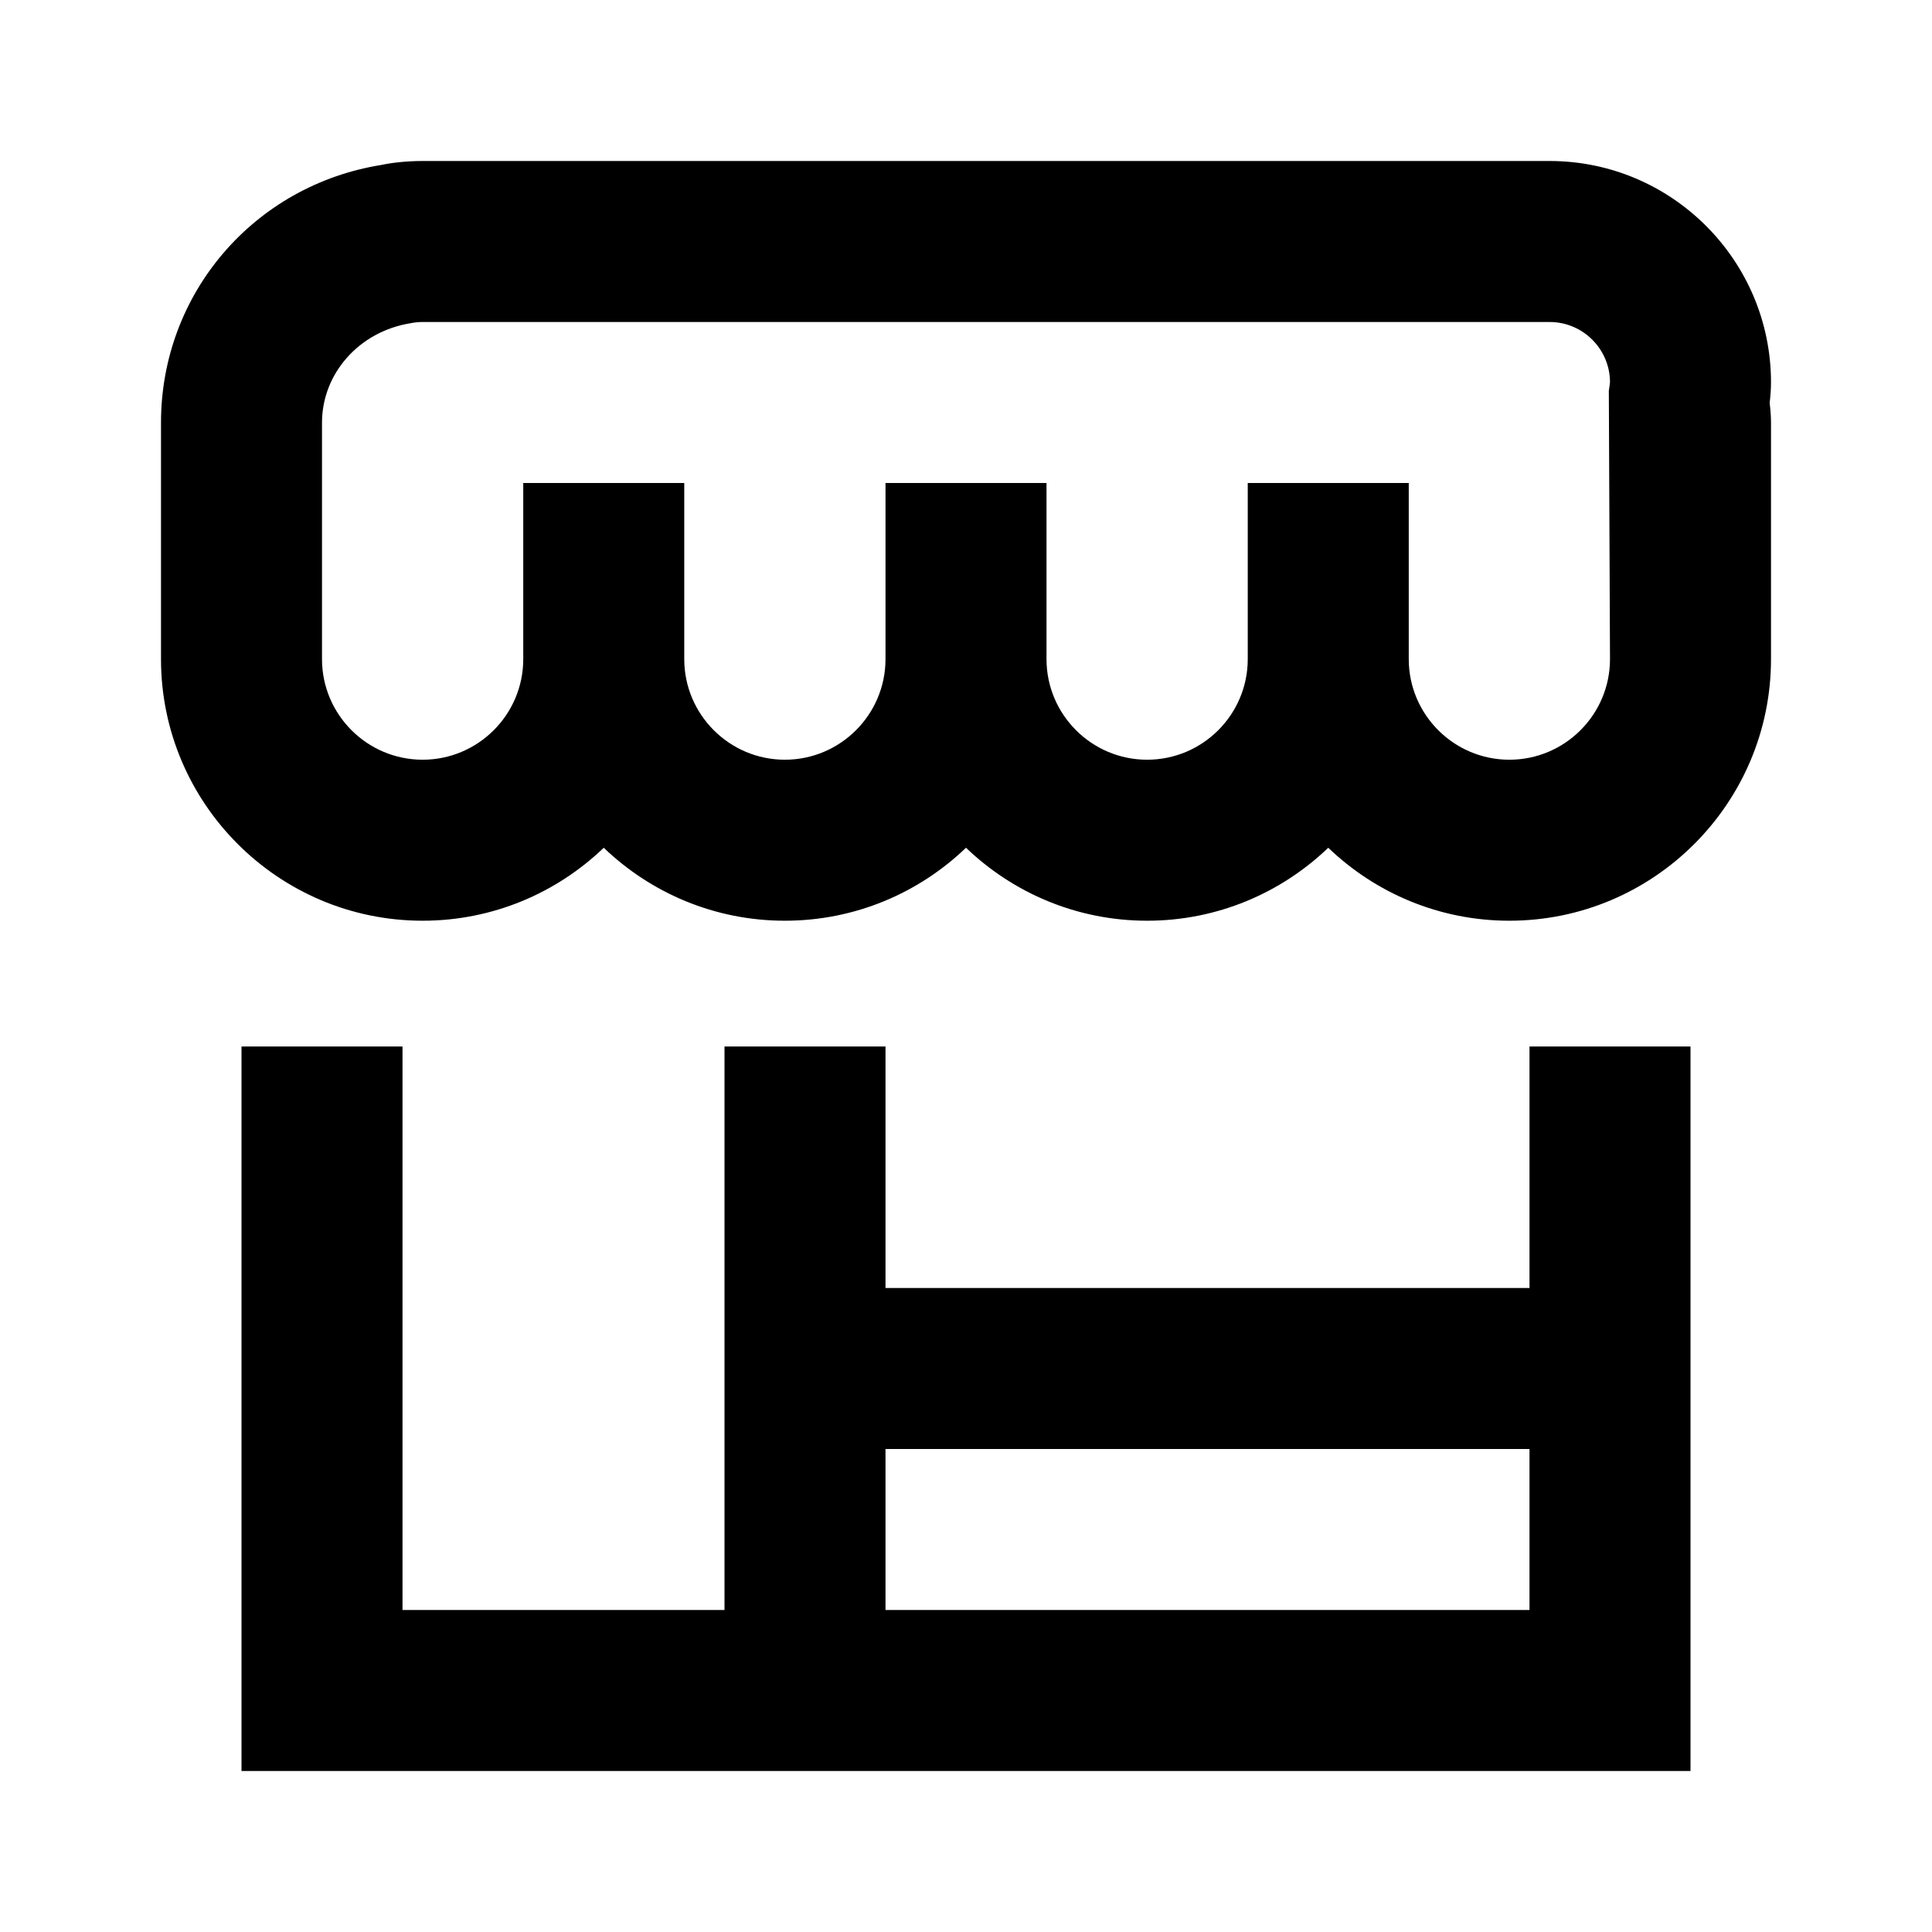
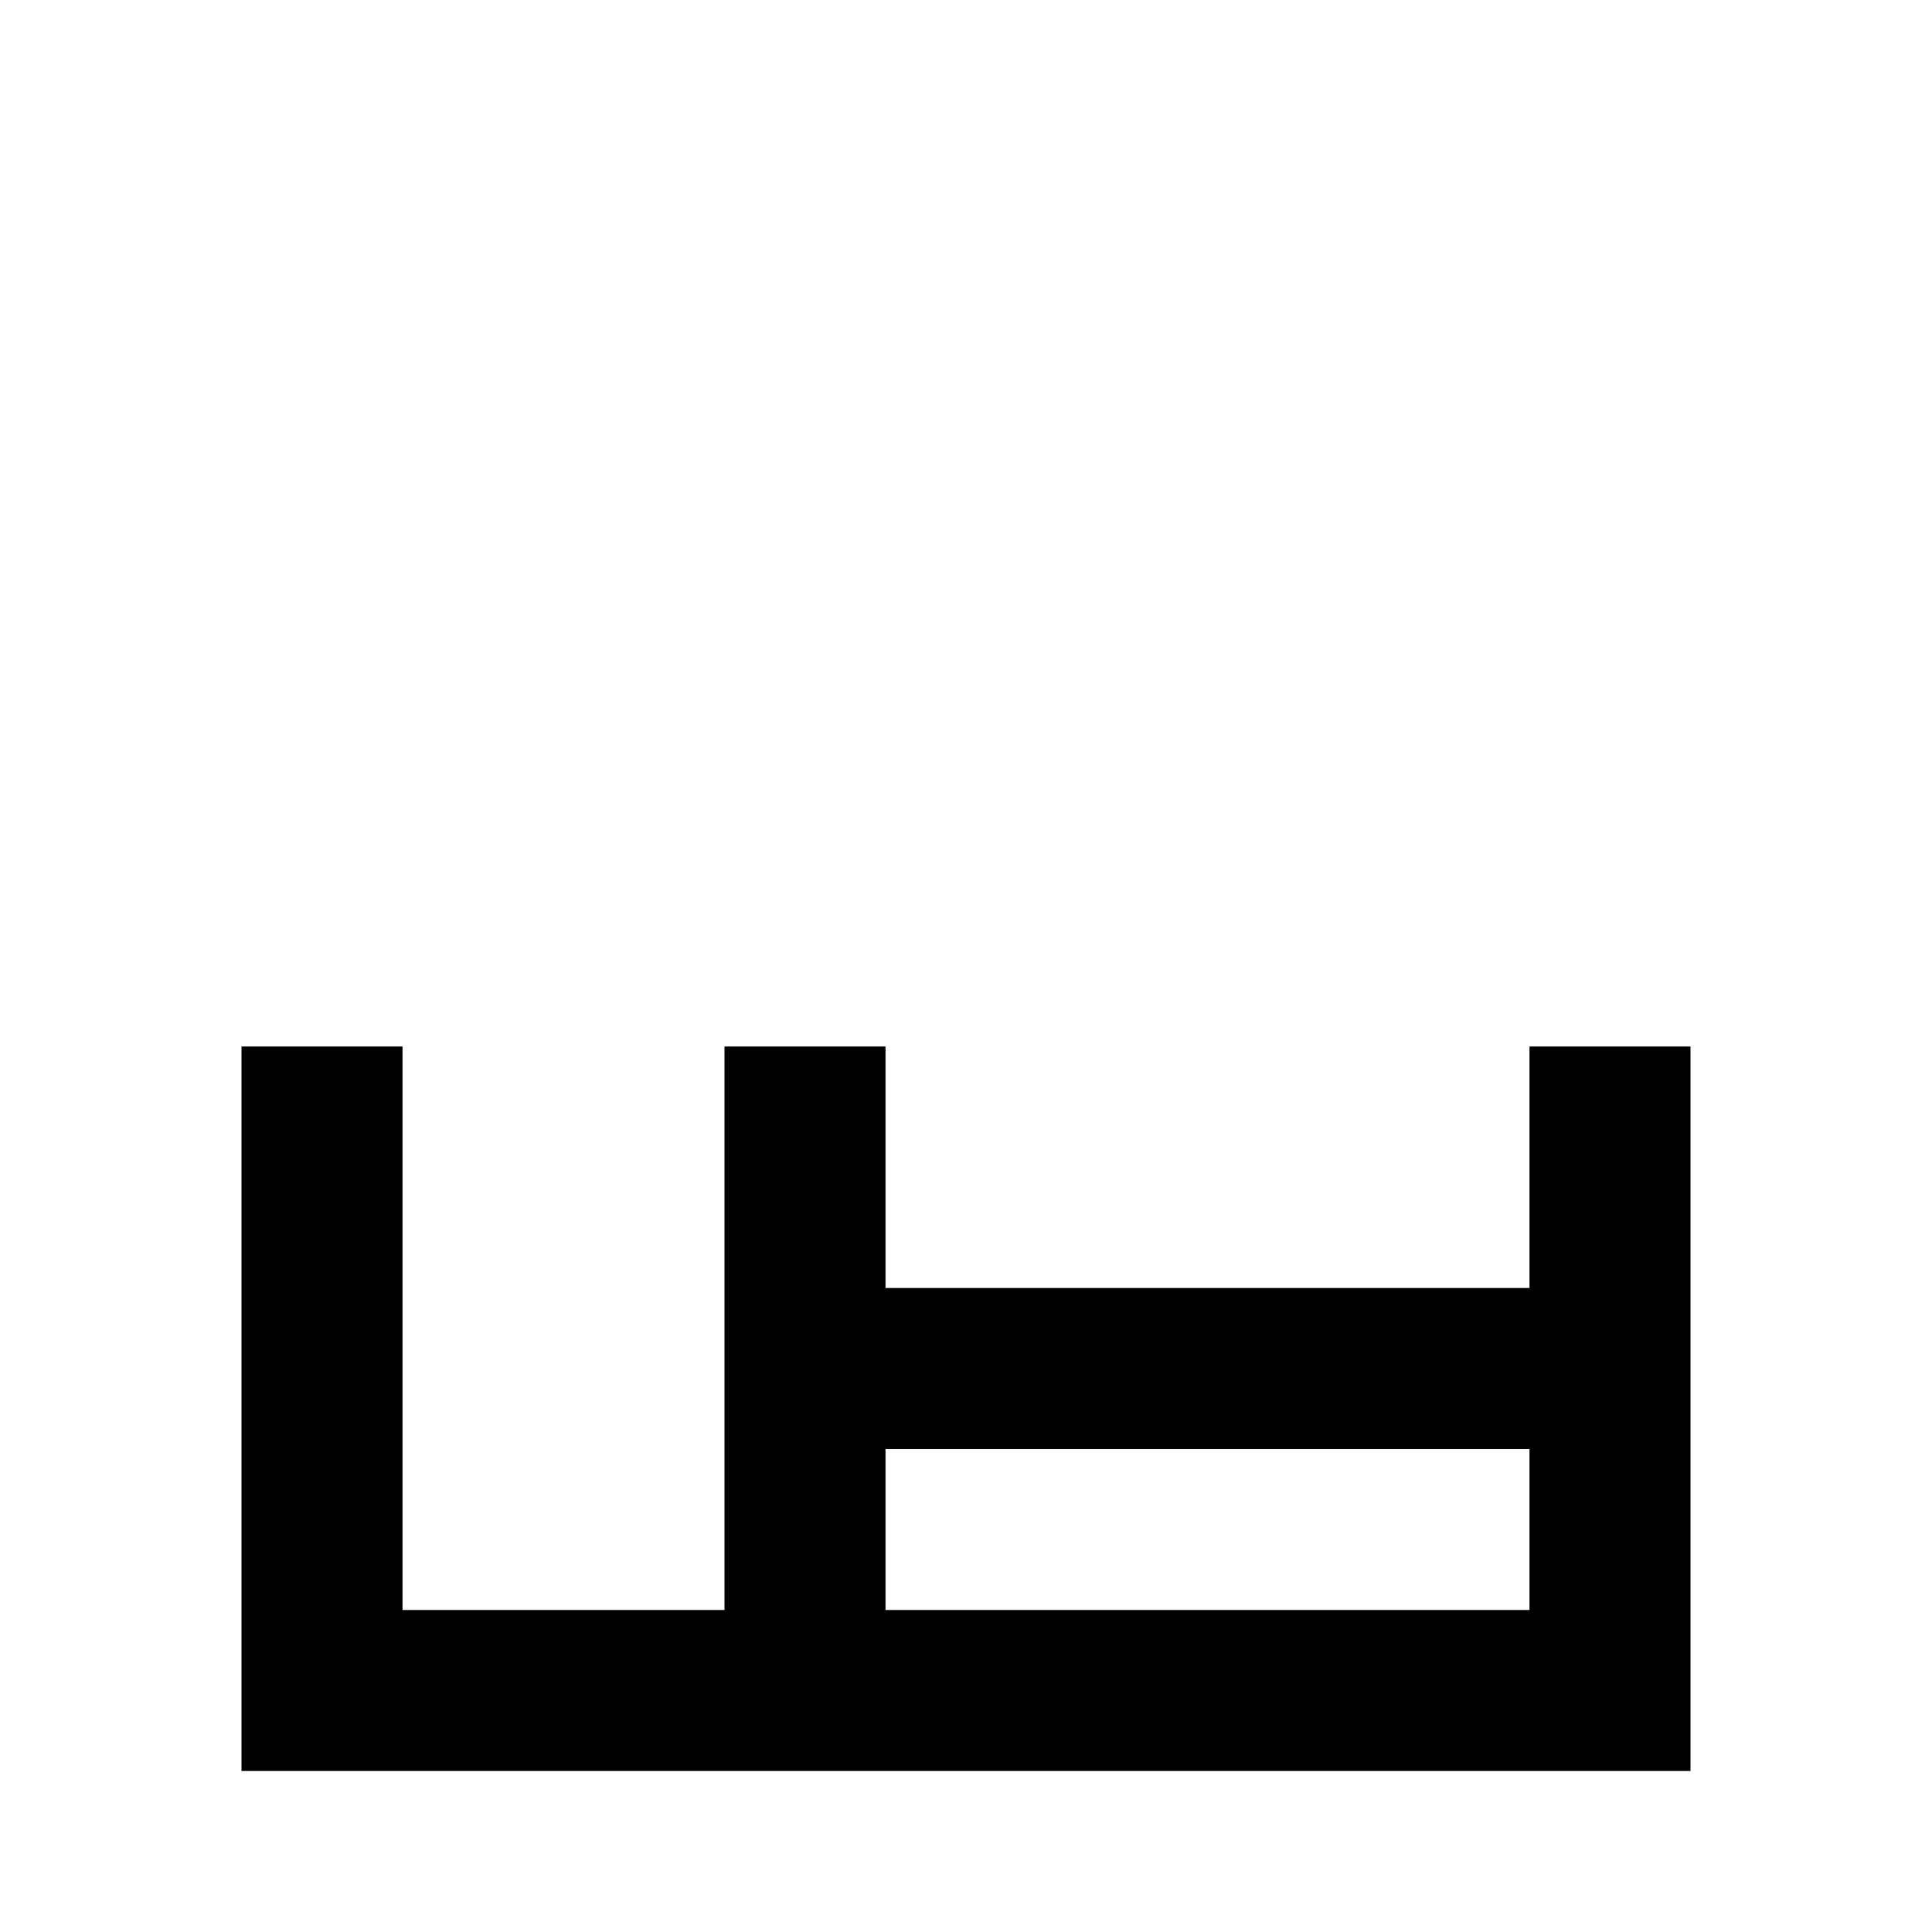
<svg xmlns="http://www.w3.org/2000/svg" width="800px" height="800px" viewBox="0 0 48 48">
-   <path d="M0 0h48v48H0z" fill="none" />
  <g id="Shopicon">
-     <path d="M38.5,4h-28c-0.373,0-0.746,0.038-1.019,0.097C6.305,4.604,4,7.298,4,10.5v5.875c0,3.584,2.916,6.5,6.5,6.5   c1.745,0,3.331-0.691,4.5-1.813c1.169,1.122,2.755,1.813,4.5,1.813s3.331-0.691,4.5-1.813c1.169,1.122,2.755,1.813,4.5,1.813   s3.331-0.691,4.5-1.813c1.169,1.122,2.755,1.813,4.5,1.813c3.584,0,6.5-2.916,6.5-6.5V10.5c0-0.153-0.012-0.304-0.033-0.49   C43.986,9.843,44,9.673,44,9.5C44,6.468,41.532,4,38.5,4z M40,16.375c0,1.379-1.121,2.5-2.5,2.5s-2.5-1.121-2.5-2.5V12h-4v4.375   c0,1.379-1.121,2.5-2.5,2.5s-2.5-1.121-2.5-2.5V12h-4v4.375c0,1.379-1.122,2.5-2.5,2.5s-2.5-1.121-2.5-2.5V12h-4v4.375   c0,1.379-1.122,2.5-2.5,2.5S8,17.754,8,16.375V10.5c0-1.206,0.908-2.261,2.201-2.47C10.298,8.01,10.398,8,10.5,8h28   c0.825,0,1.497,0.67,1.5,1.494c-0.004,0.061-0.016,0.121-0.029,0.212L40,16.375z" />
    <path d="M6,26v18h36v-8v-4v-6h-4v6H22v-6h-4v6v4v4h-8V26H6z M22,36h16v4H22V36z" />
  </g>
</svg>